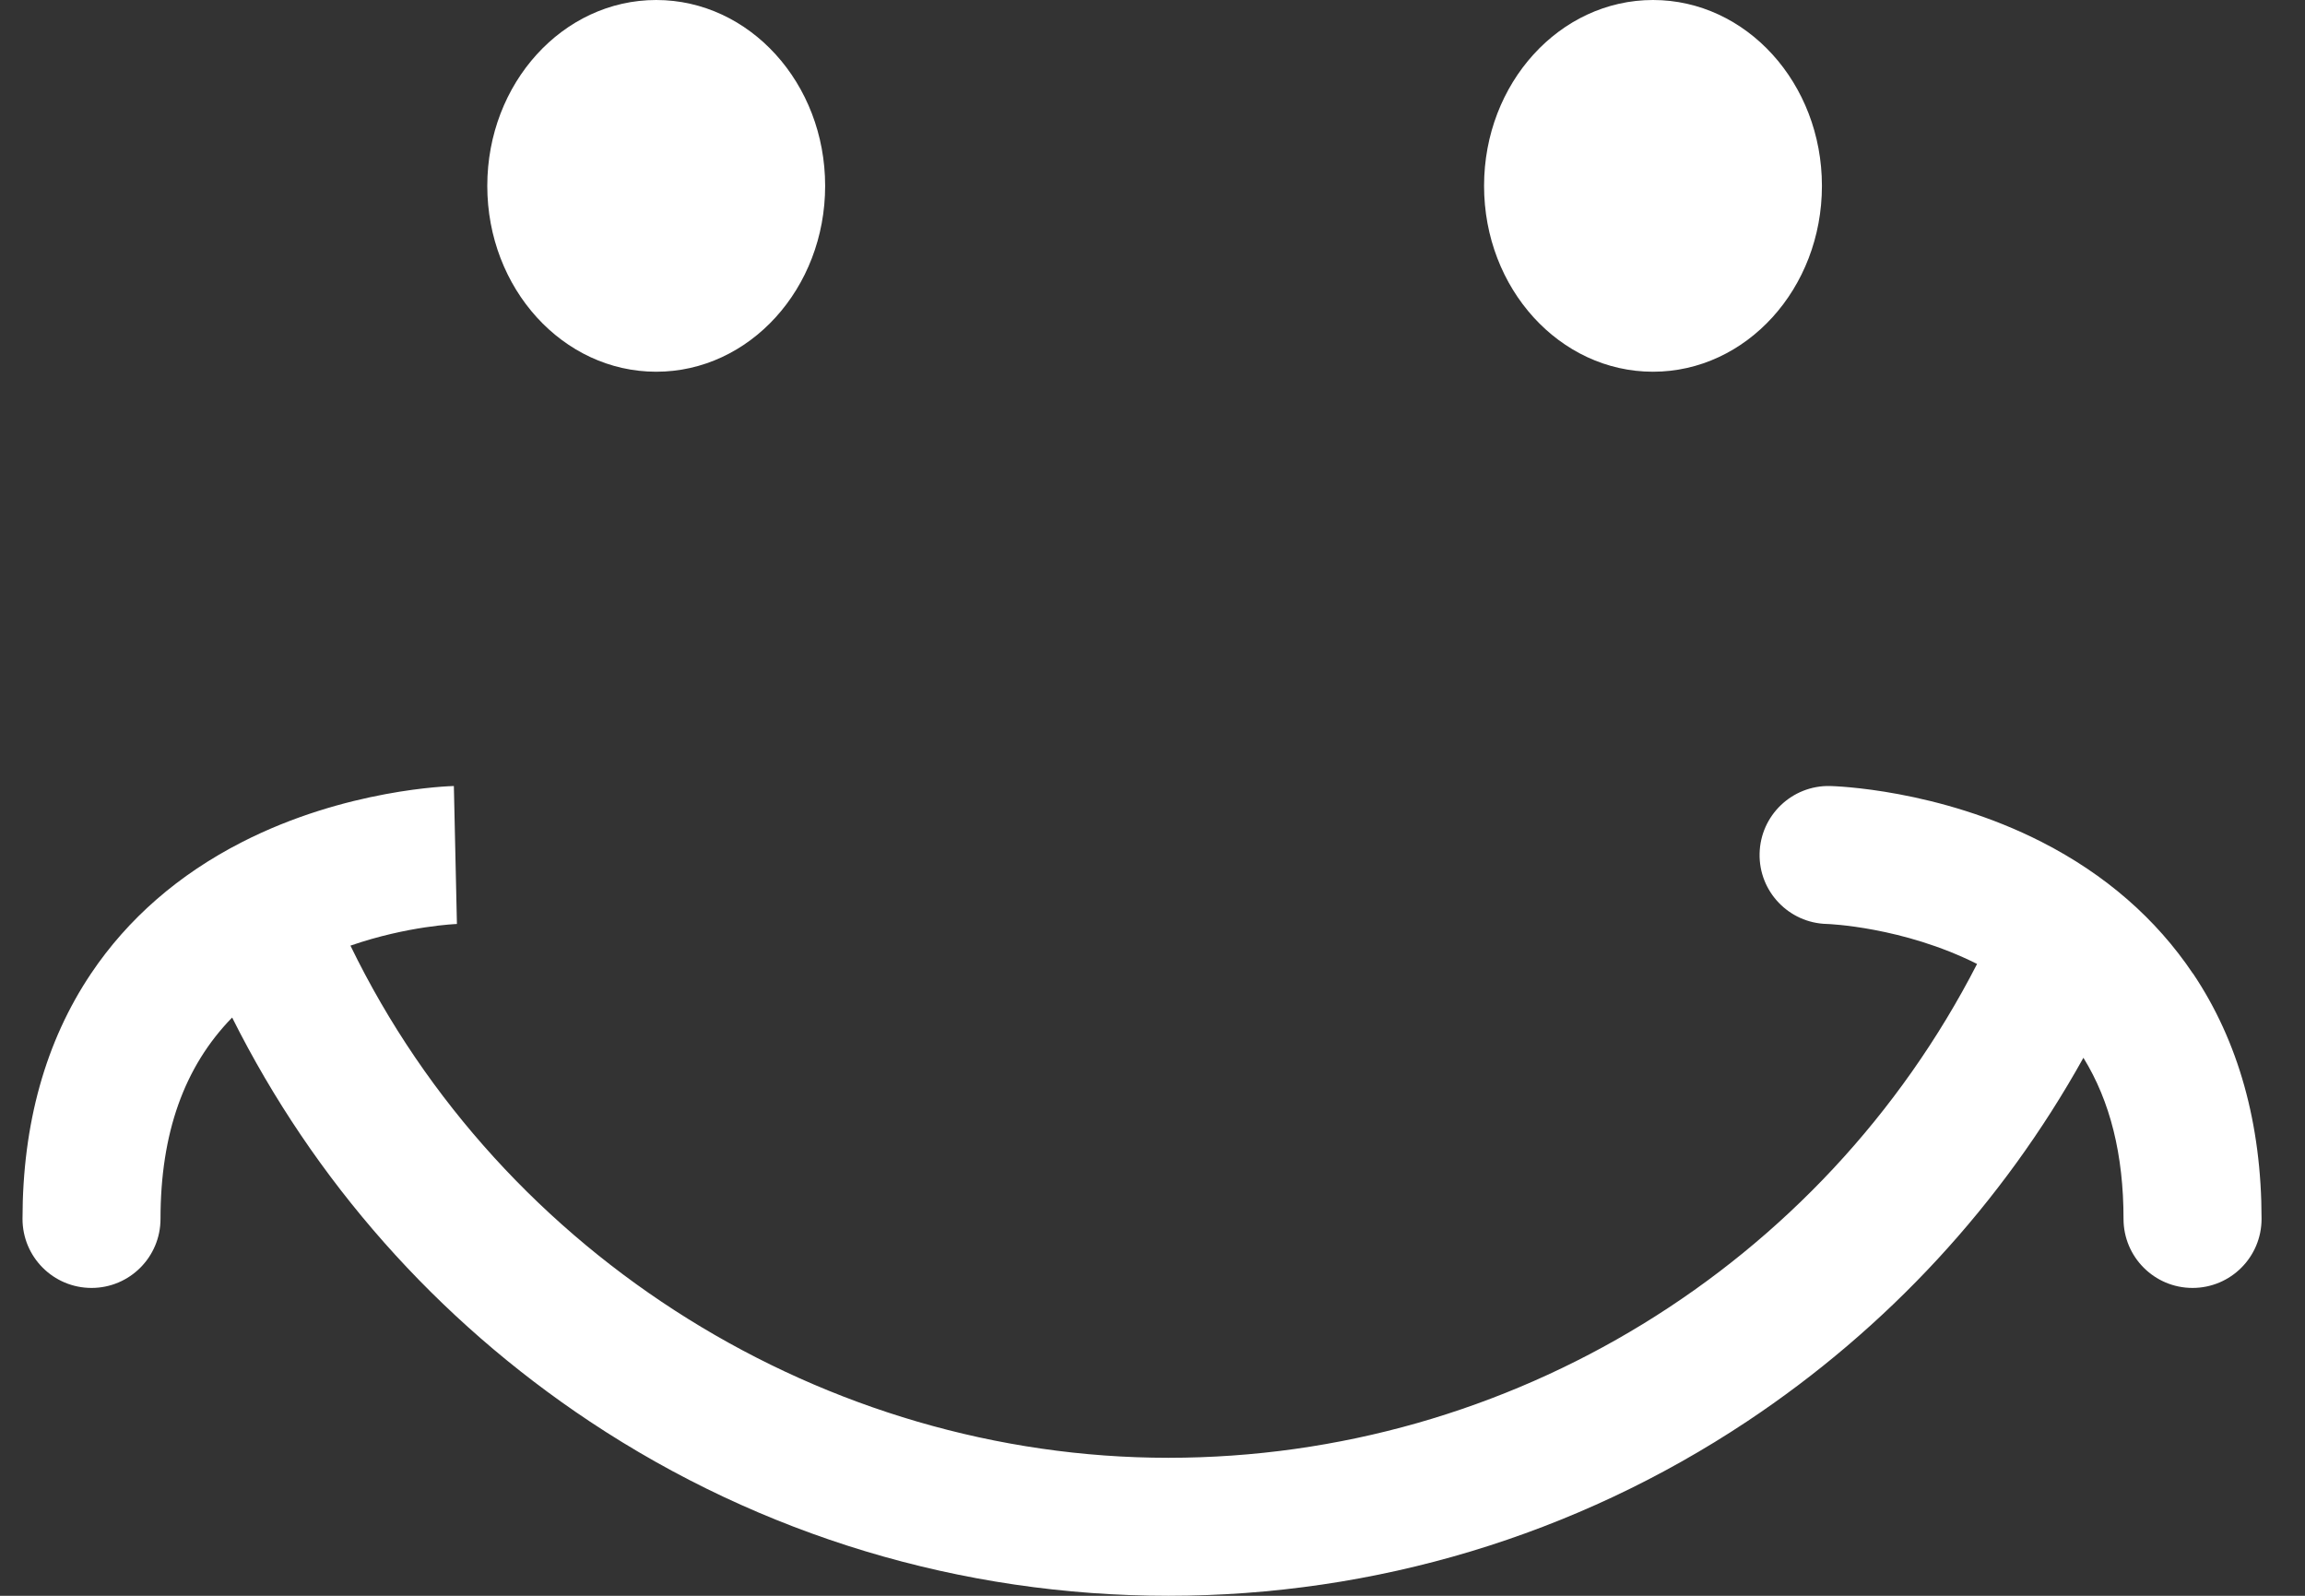
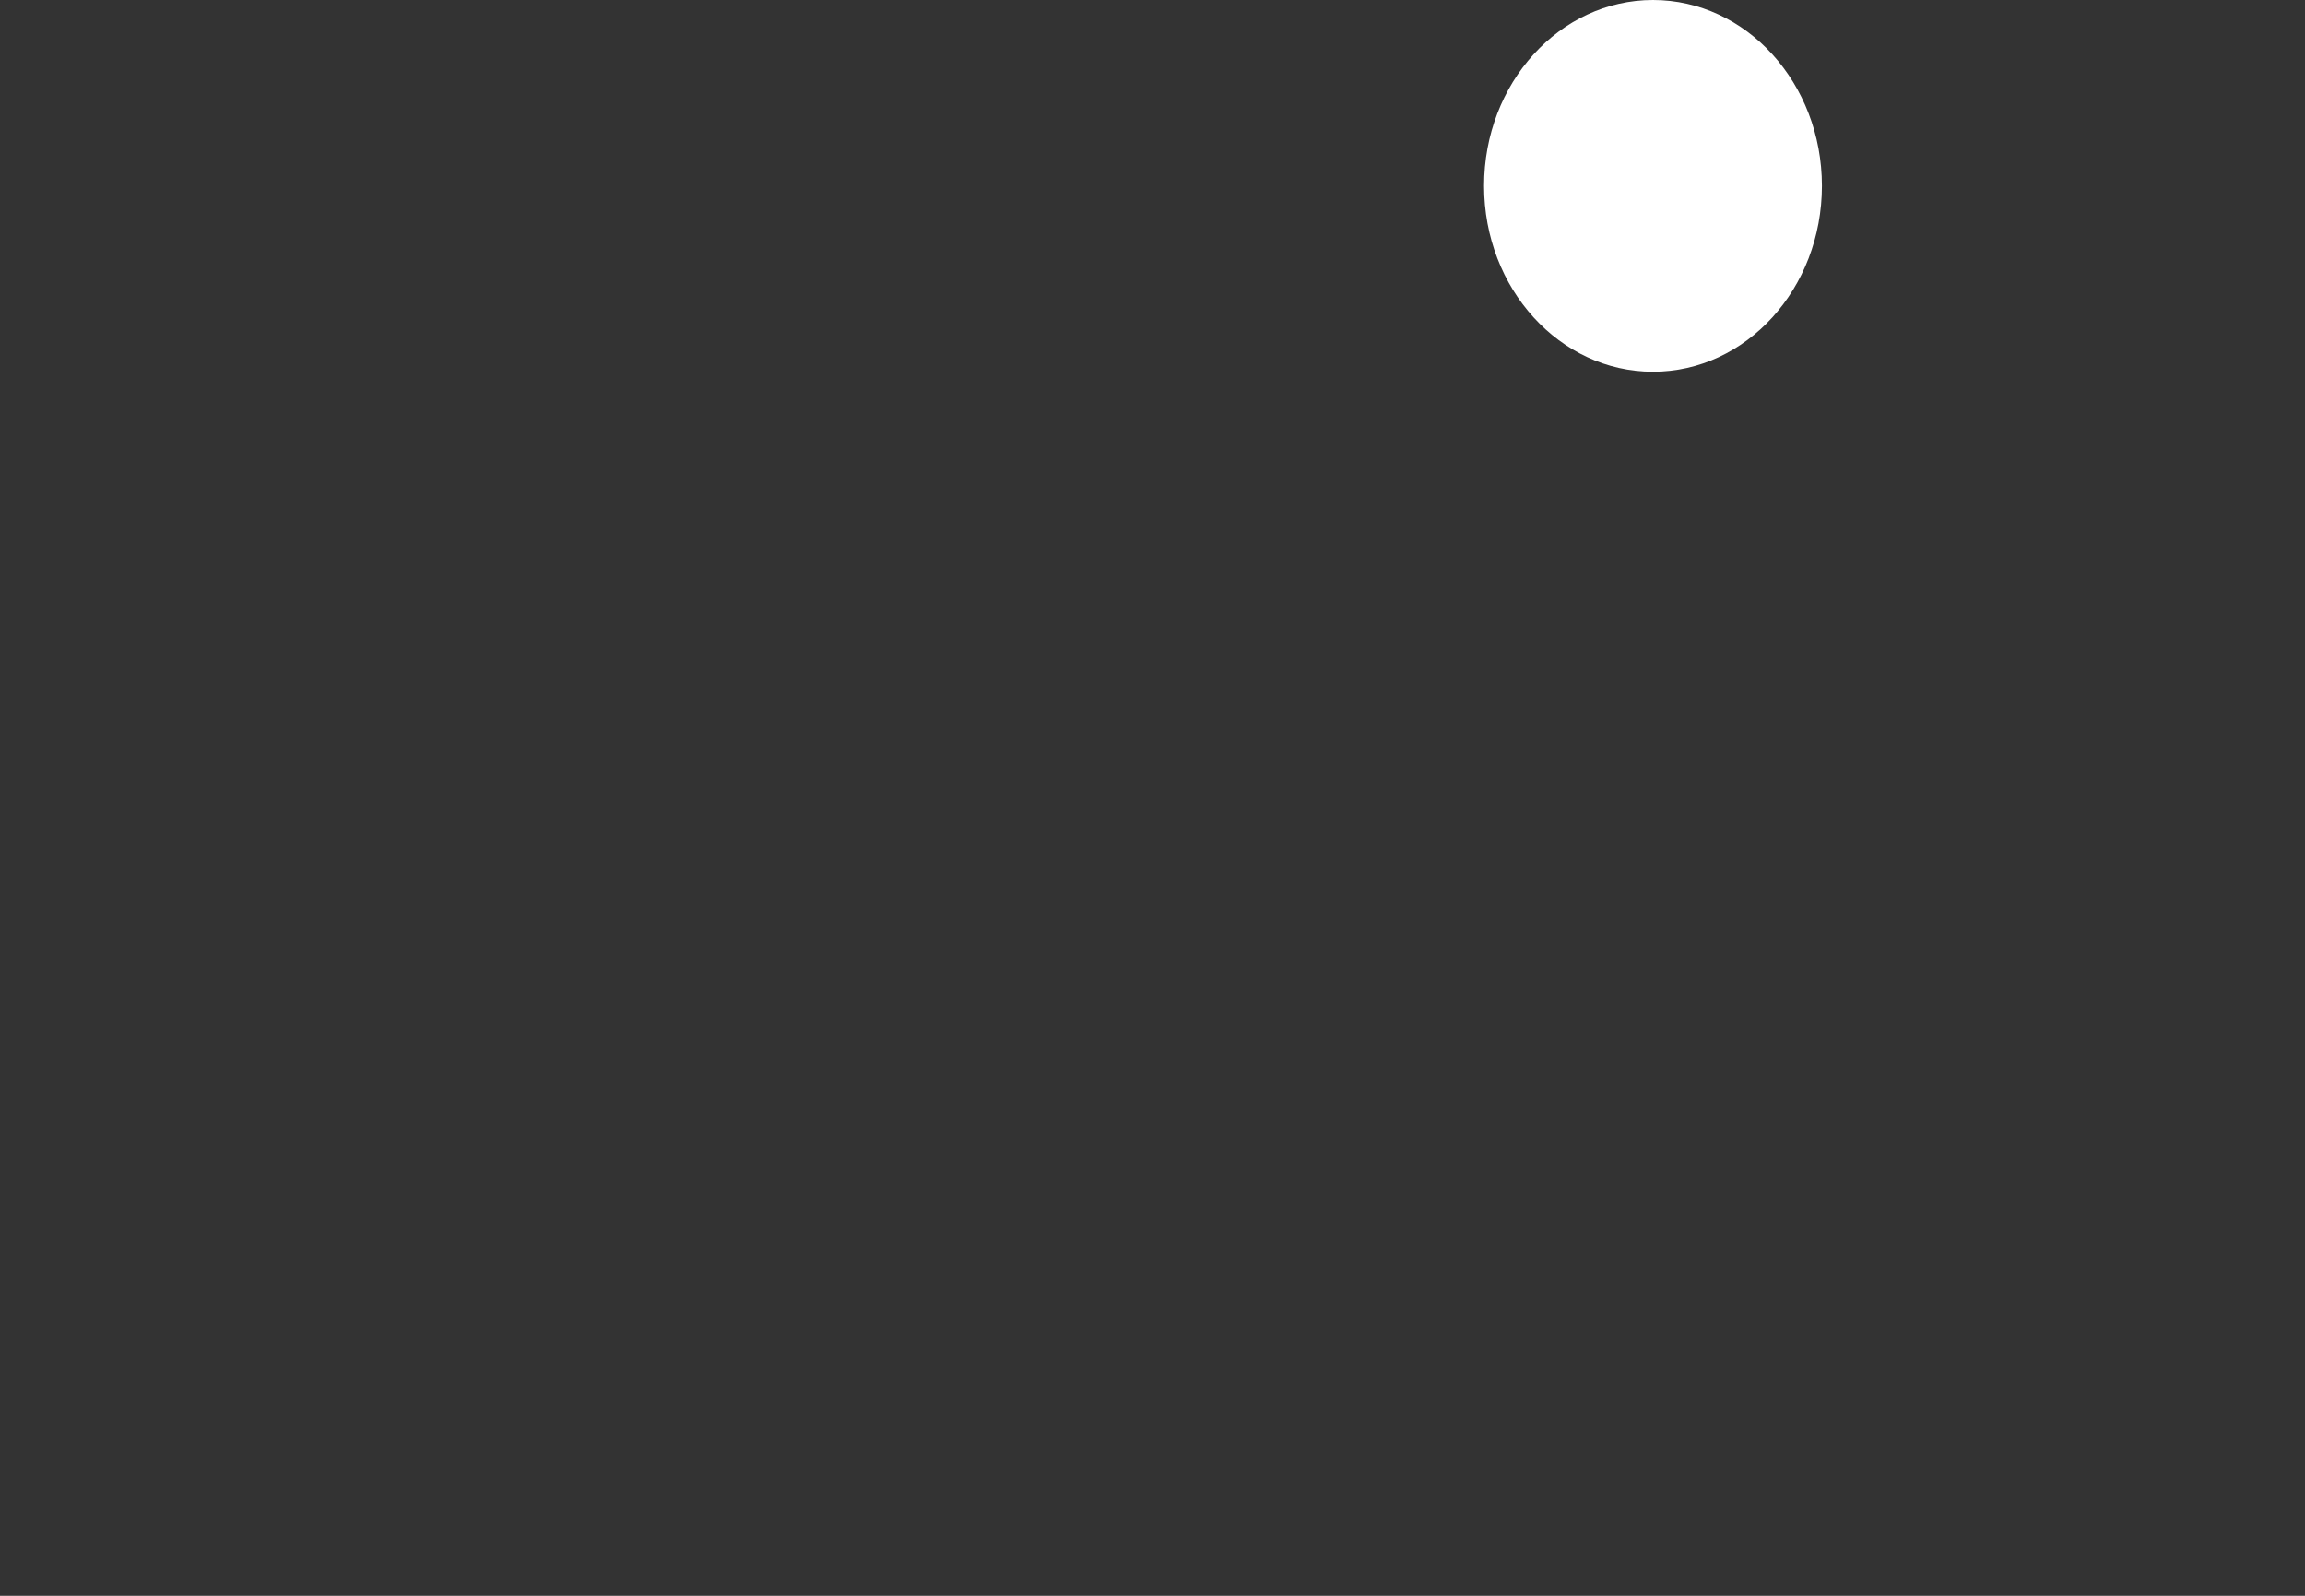
<svg xmlns="http://www.w3.org/2000/svg" width="52" height="36" viewBox="0 0 52 36" fill="none">
  <rect x="0" y="0" width="52" height="36" fill="#333333" stroke="none" />
-   <path d="M49.47 21.961C48.64 20.725 47.495 19.728 46.065 18.997C43.722 17.799 41.385 17.735 41.286 17.732C40.427 17.713 39.715 18.395 39.696 19.254C39.676 20.113 40.358 20.825 41.217 20.844C41.234 20.844 42.929 20.905 44.602 21.746C41.108 28.552 34.074 32.887 26.357 32.887C18.639 32.887 11.324 28.377 7.906 21.333C9.203 20.884 10.3 20.845 10.314 20.844H10.308L10.239 17.732C10.14 17.735 7.803 17.799 5.46 18.997C4.031 19.727 2.885 20.725 2.055 21.961C1.028 23.489 0.508 25.352 0.508 27.498C0.508 28.358 1.205 29.055 2.065 29.055C2.924 29.055 3.621 28.358 3.621 27.498C3.621 25.566 4.153 24.066 5.237 22.955C7.081 26.638 9.851 29.772 13.304 32.067C17.176 34.64 21.69 36 26.357 36C31.024 36 35.54 34.64 39.412 32.067C42.578 29.963 45.17 27.154 47.001 23.863C47.607 24.844 47.906 26.051 47.906 27.498C47.906 28.358 48.603 29.055 49.463 29.055C50.323 29.055 51.02 28.358 51.02 27.498C51.02 25.352 50.499 23.489 49.473 21.961H49.47Z" fill="white" />
-   <path d="M14.804 8.386C16.909 8.386 18.615 6.509 18.615 4.193C18.615 1.877 16.909 0 14.804 0C12.699 0 10.993 1.877 10.993 4.193C10.993 6.509 12.699 8.386 14.804 8.386Z" fill="white" />
  <path d="M37.291 8.386C39.396 8.386 41.102 6.509 41.102 4.193C41.102 1.877 39.396 0 37.291 0C35.186 0 33.48 1.877 33.48 4.193C33.48 6.509 35.186 8.386 37.291 8.386Z" fill="white" />
</svg>